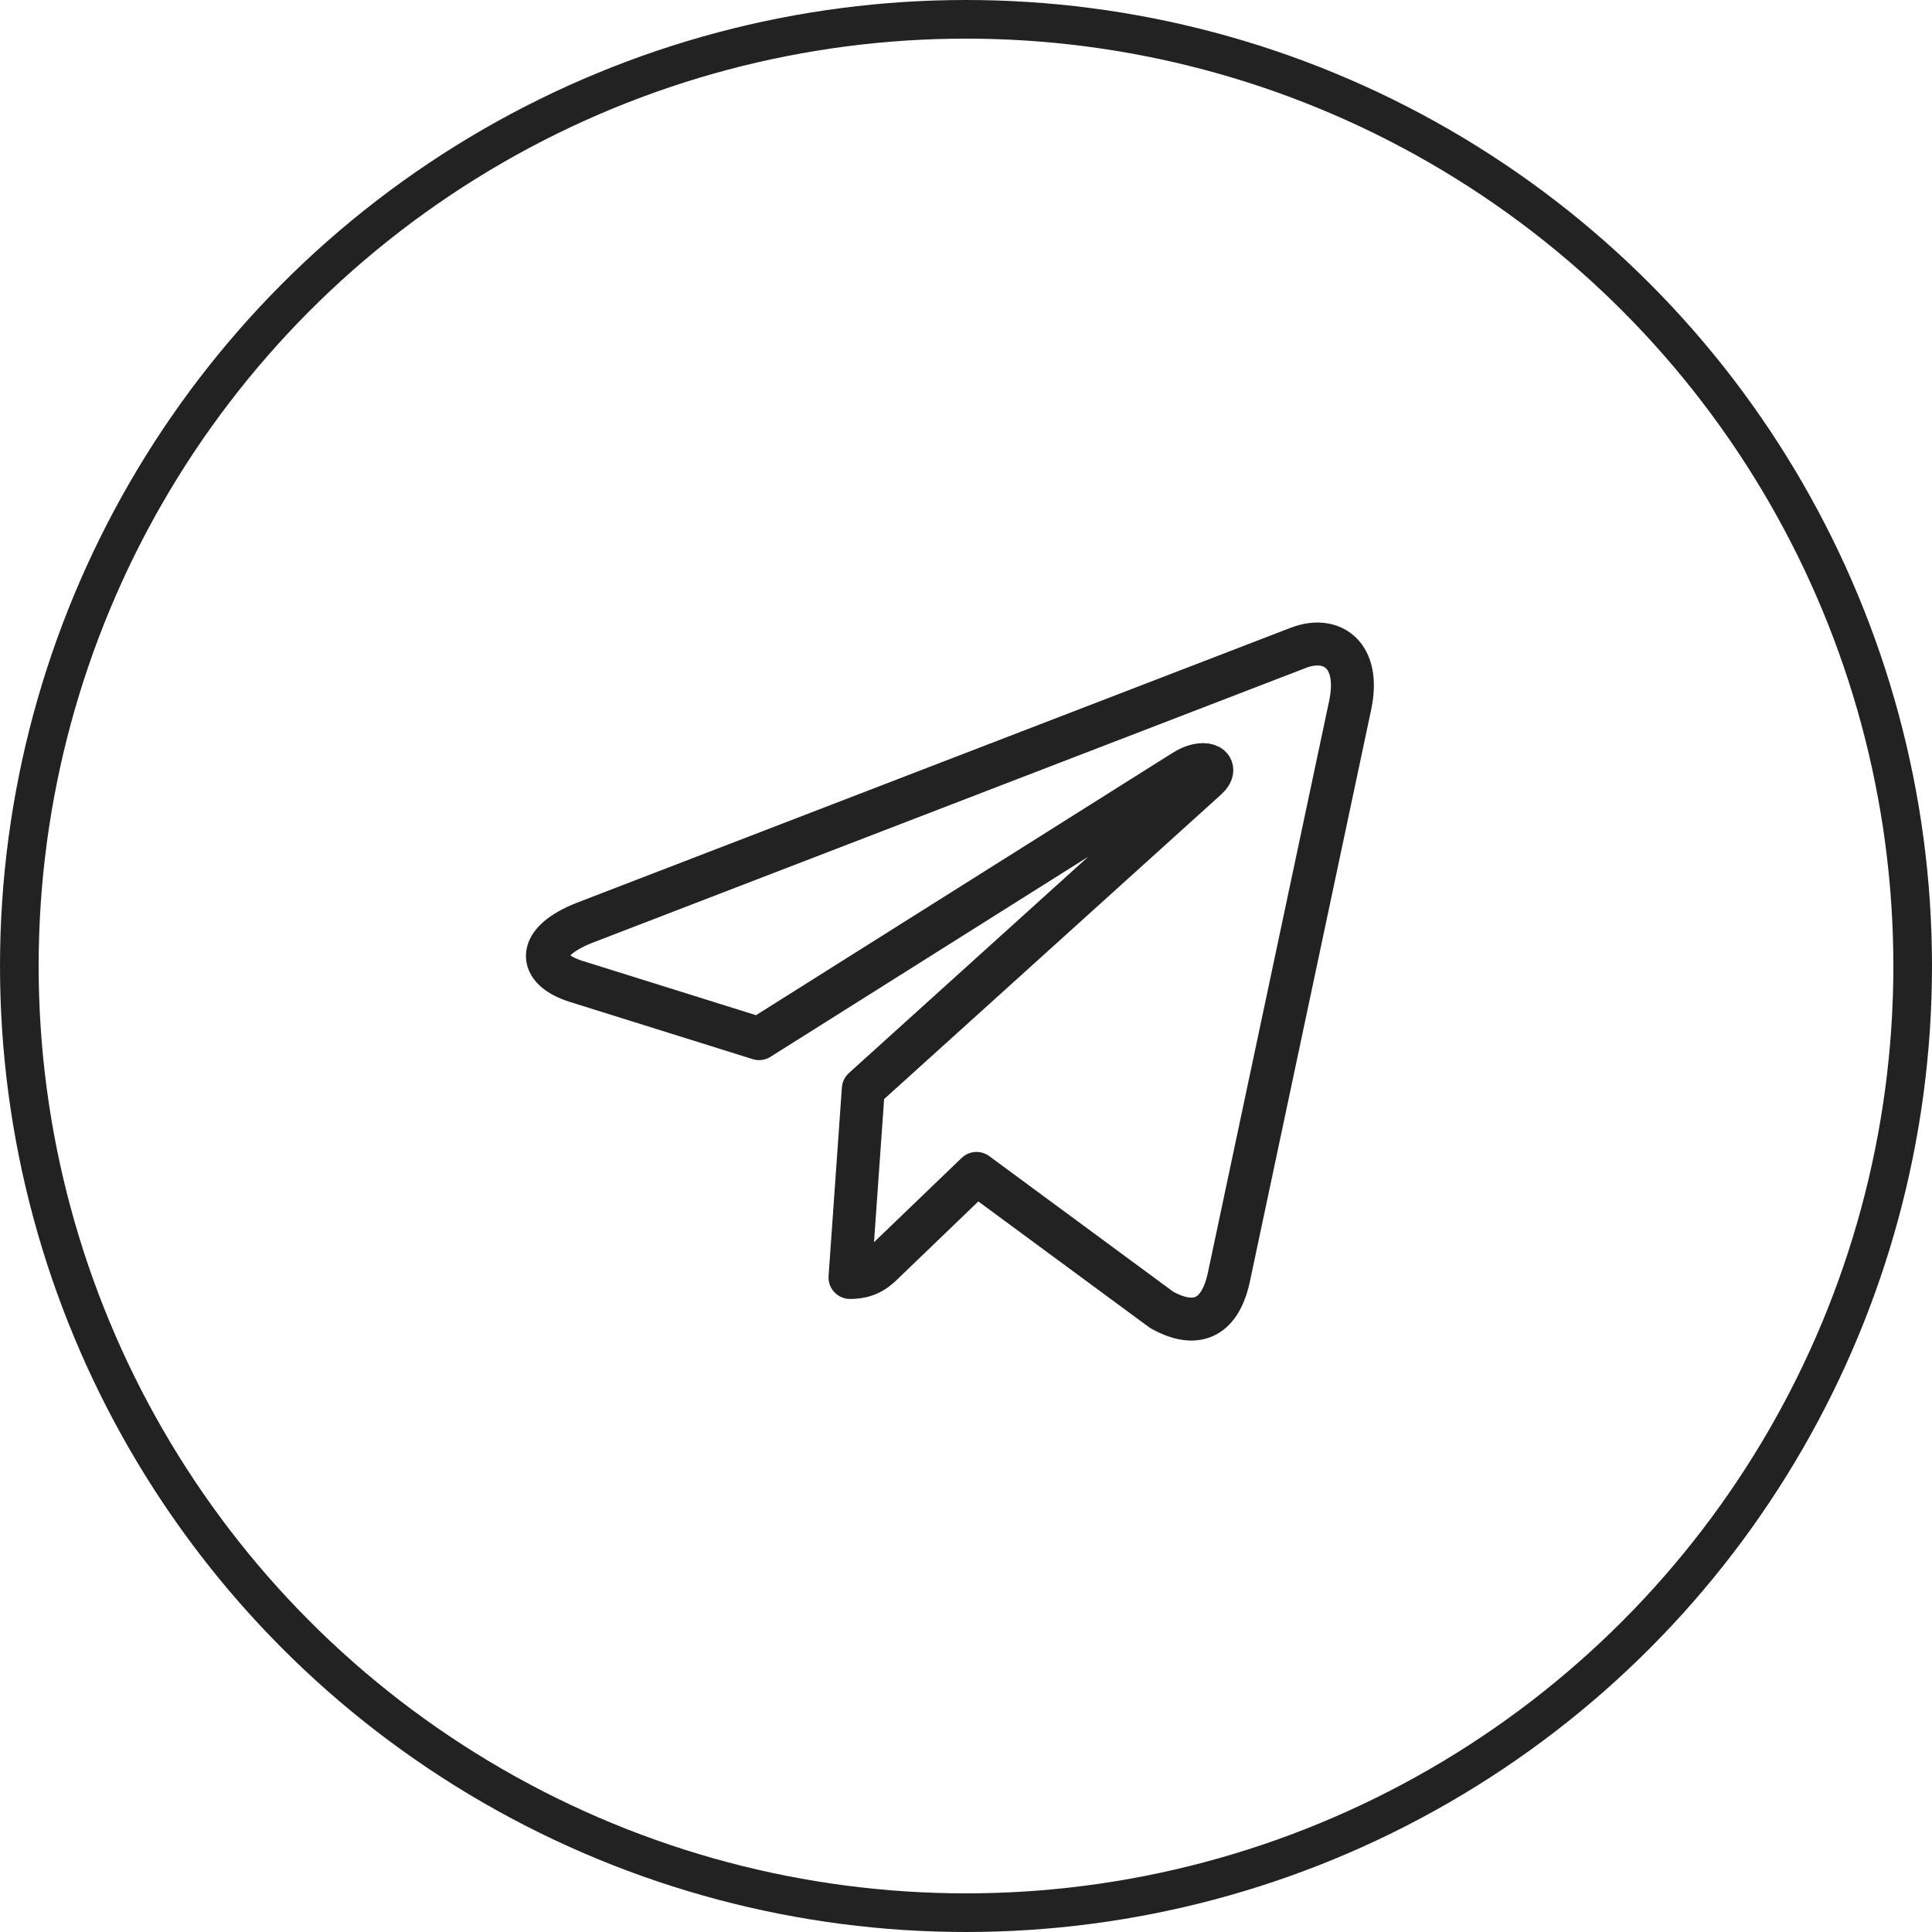
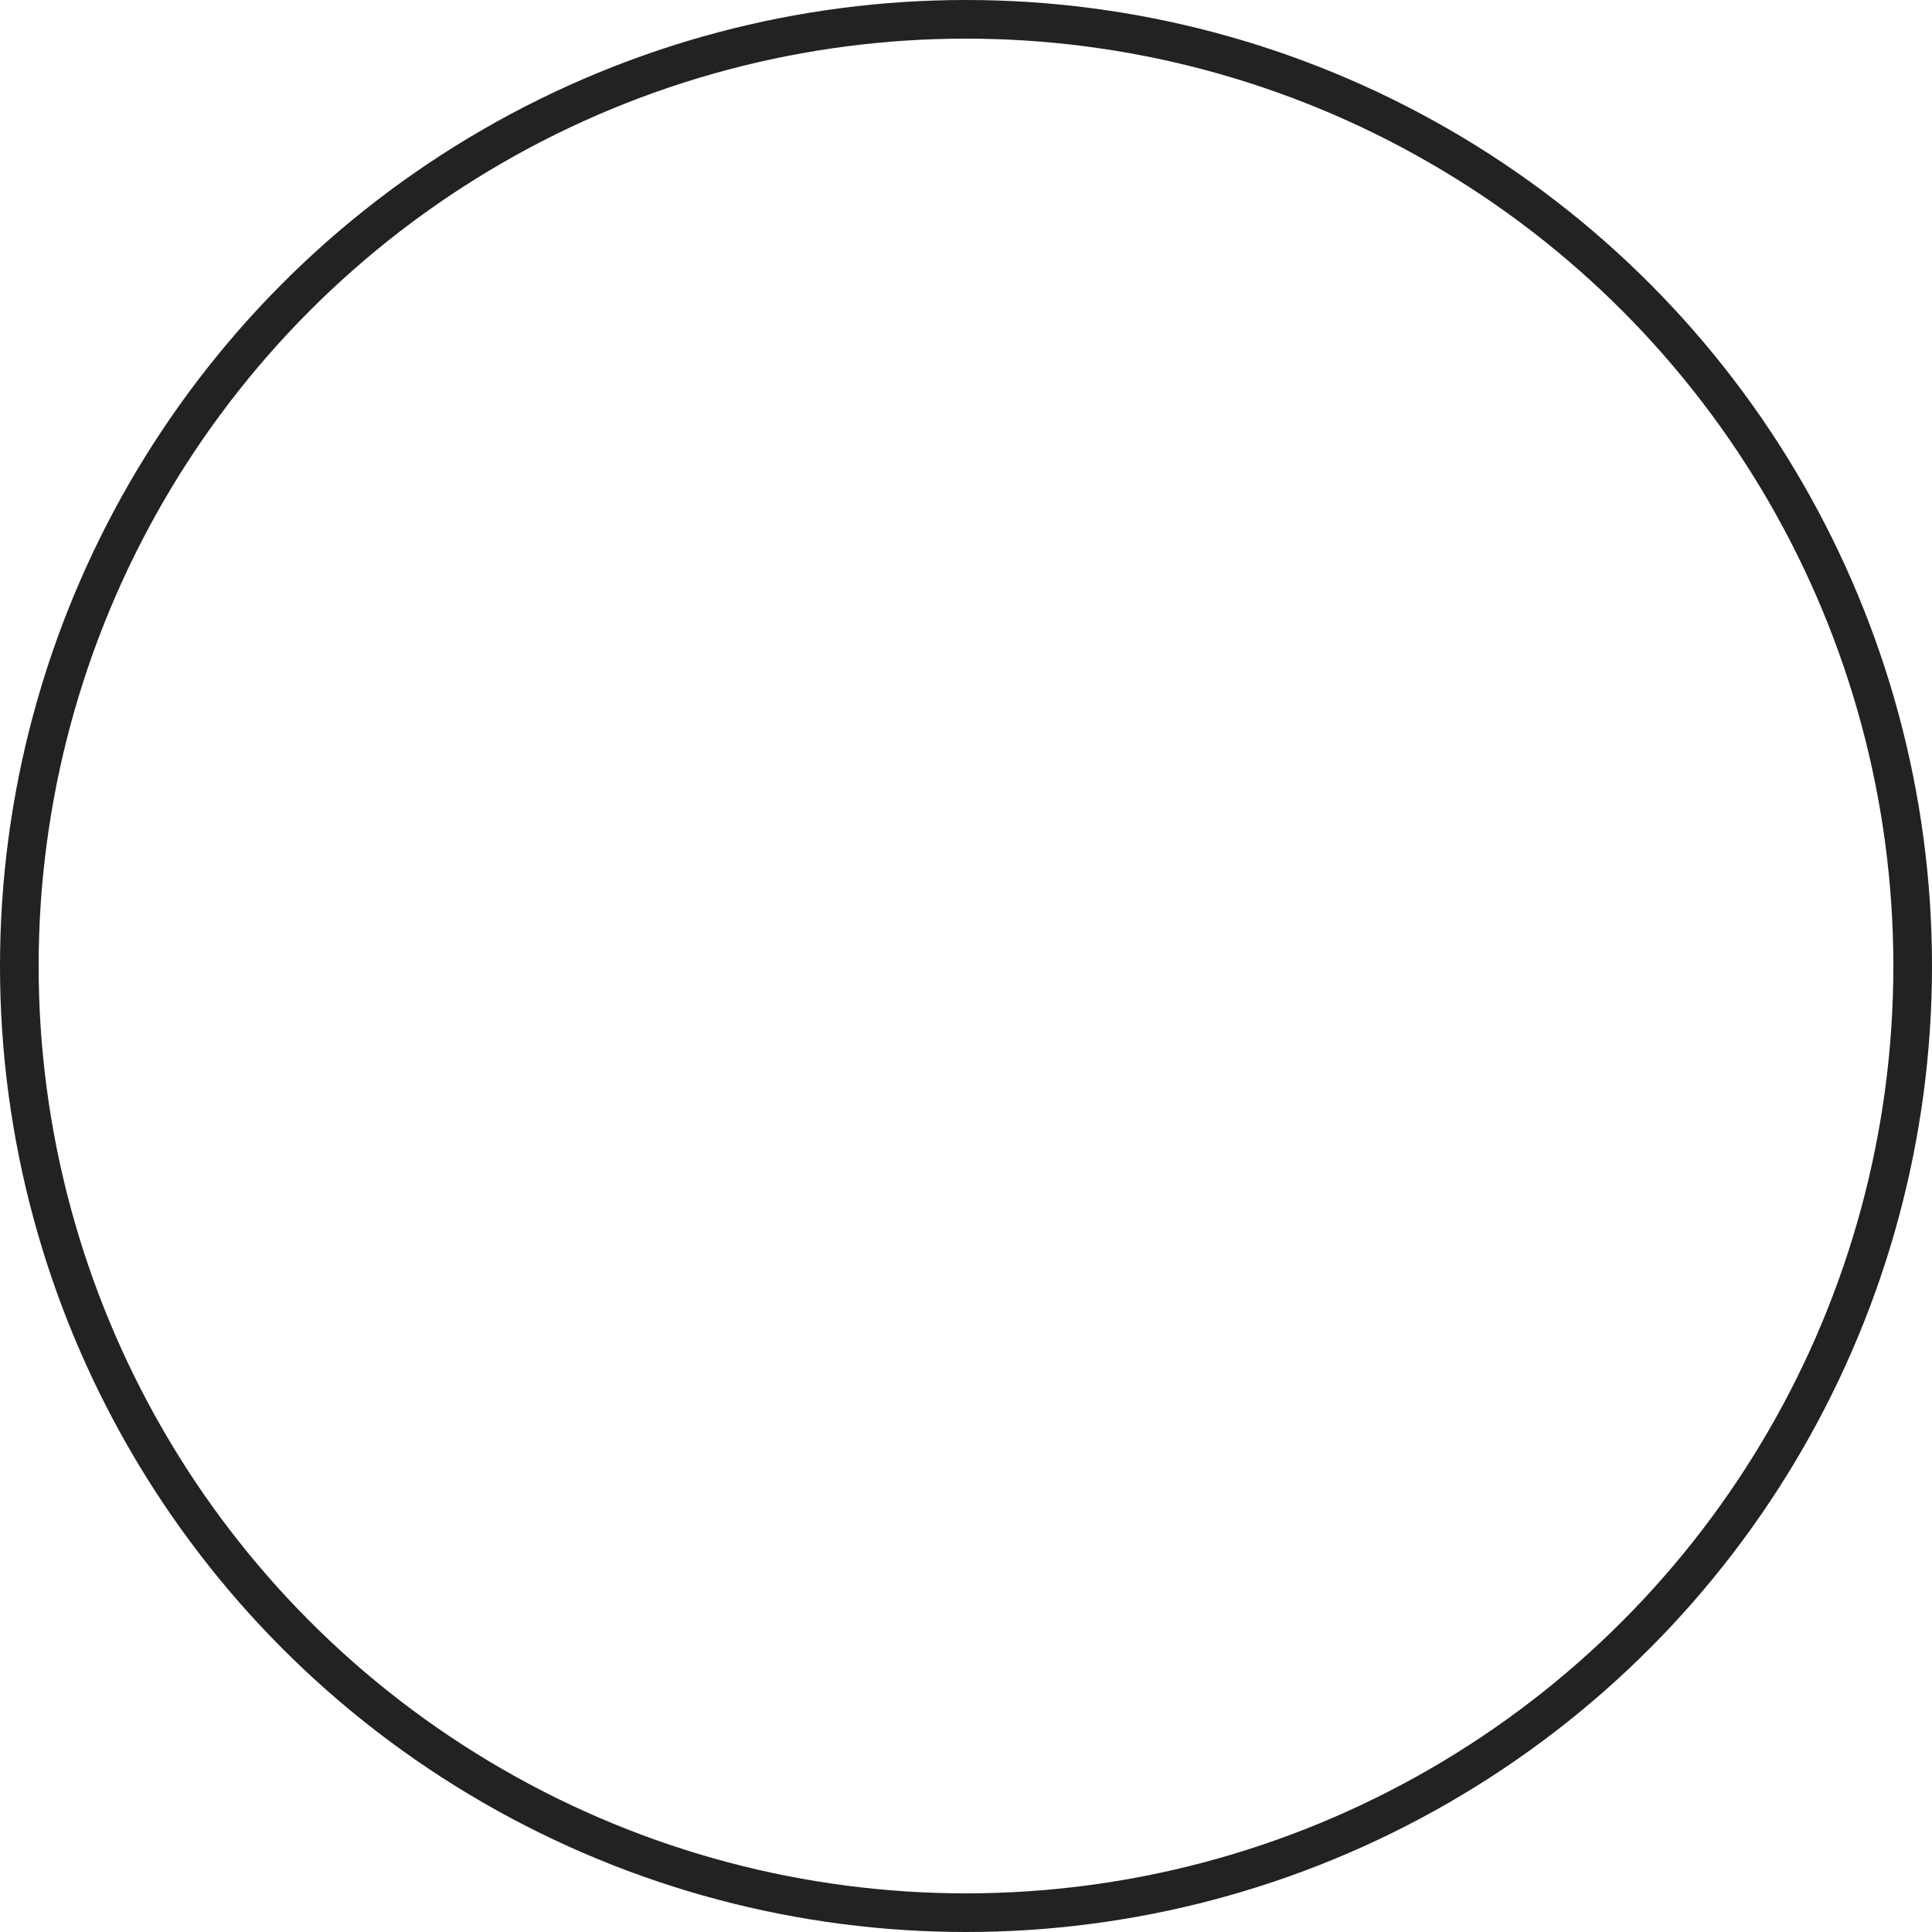
<svg xmlns="http://www.w3.org/2000/svg" width="45" height="45" viewBox="0 0 45 45" fill="none">
-   <path d="M31.447 16.431L28.617 29.776C28.404 30.717 27.847 30.951 27.056 30.508L22.745 27.331L20.664 29.332C20.434 29.562 20.242 29.755 19.798 29.755L20.108 25.364L28.098 18.143C28.446 17.834 28.023 17.662 27.558 17.972L17.68 24.192L13.427 22.861C12.502 22.572 12.486 21.936 13.62 21.492L30.254 15.084C31.024 14.795 31.698 15.255 31.447 16.431Z" stroke="#222222" stroke-miterlimit="10" stroke-linecap="round" stroke-linejoin="round" />
  <circle cx="22.5" cy="22.5" r="22.05" stroke="#222222" stroke-width="0.9" />
</svg>